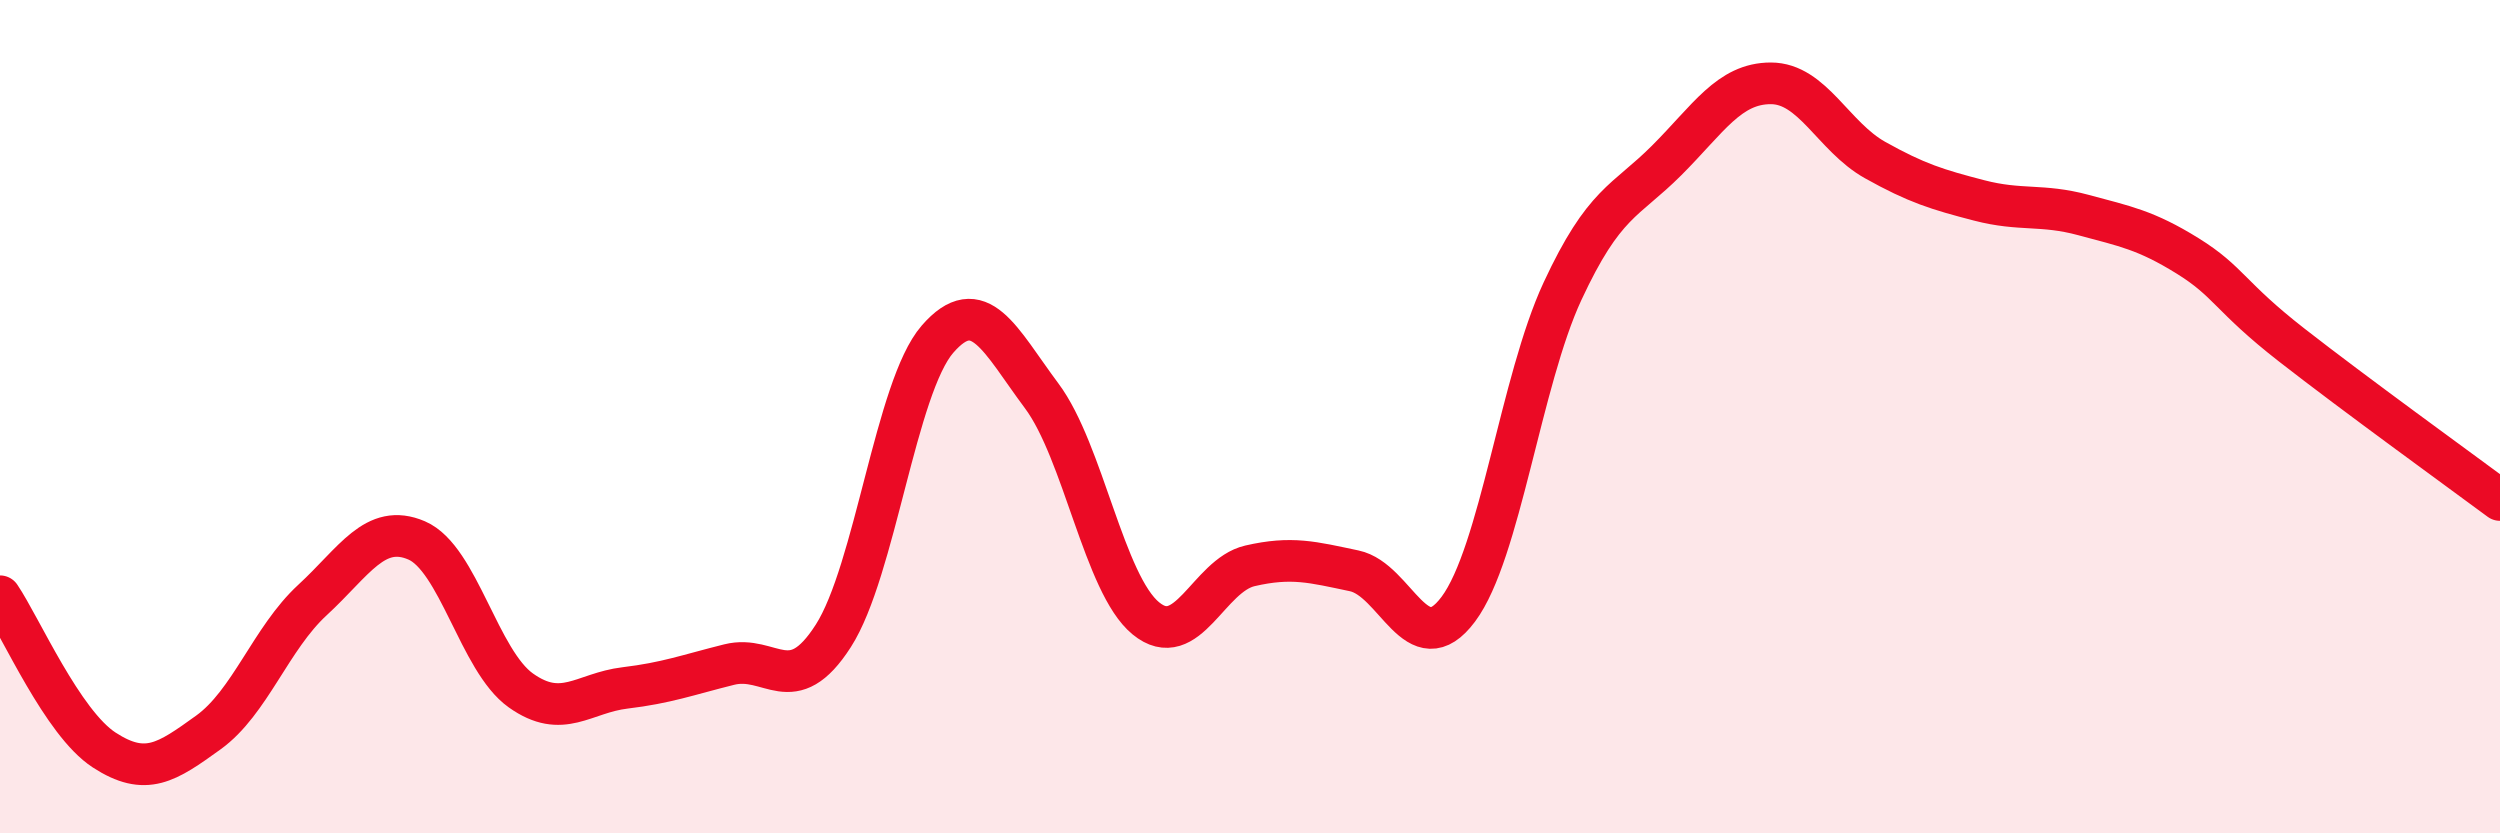
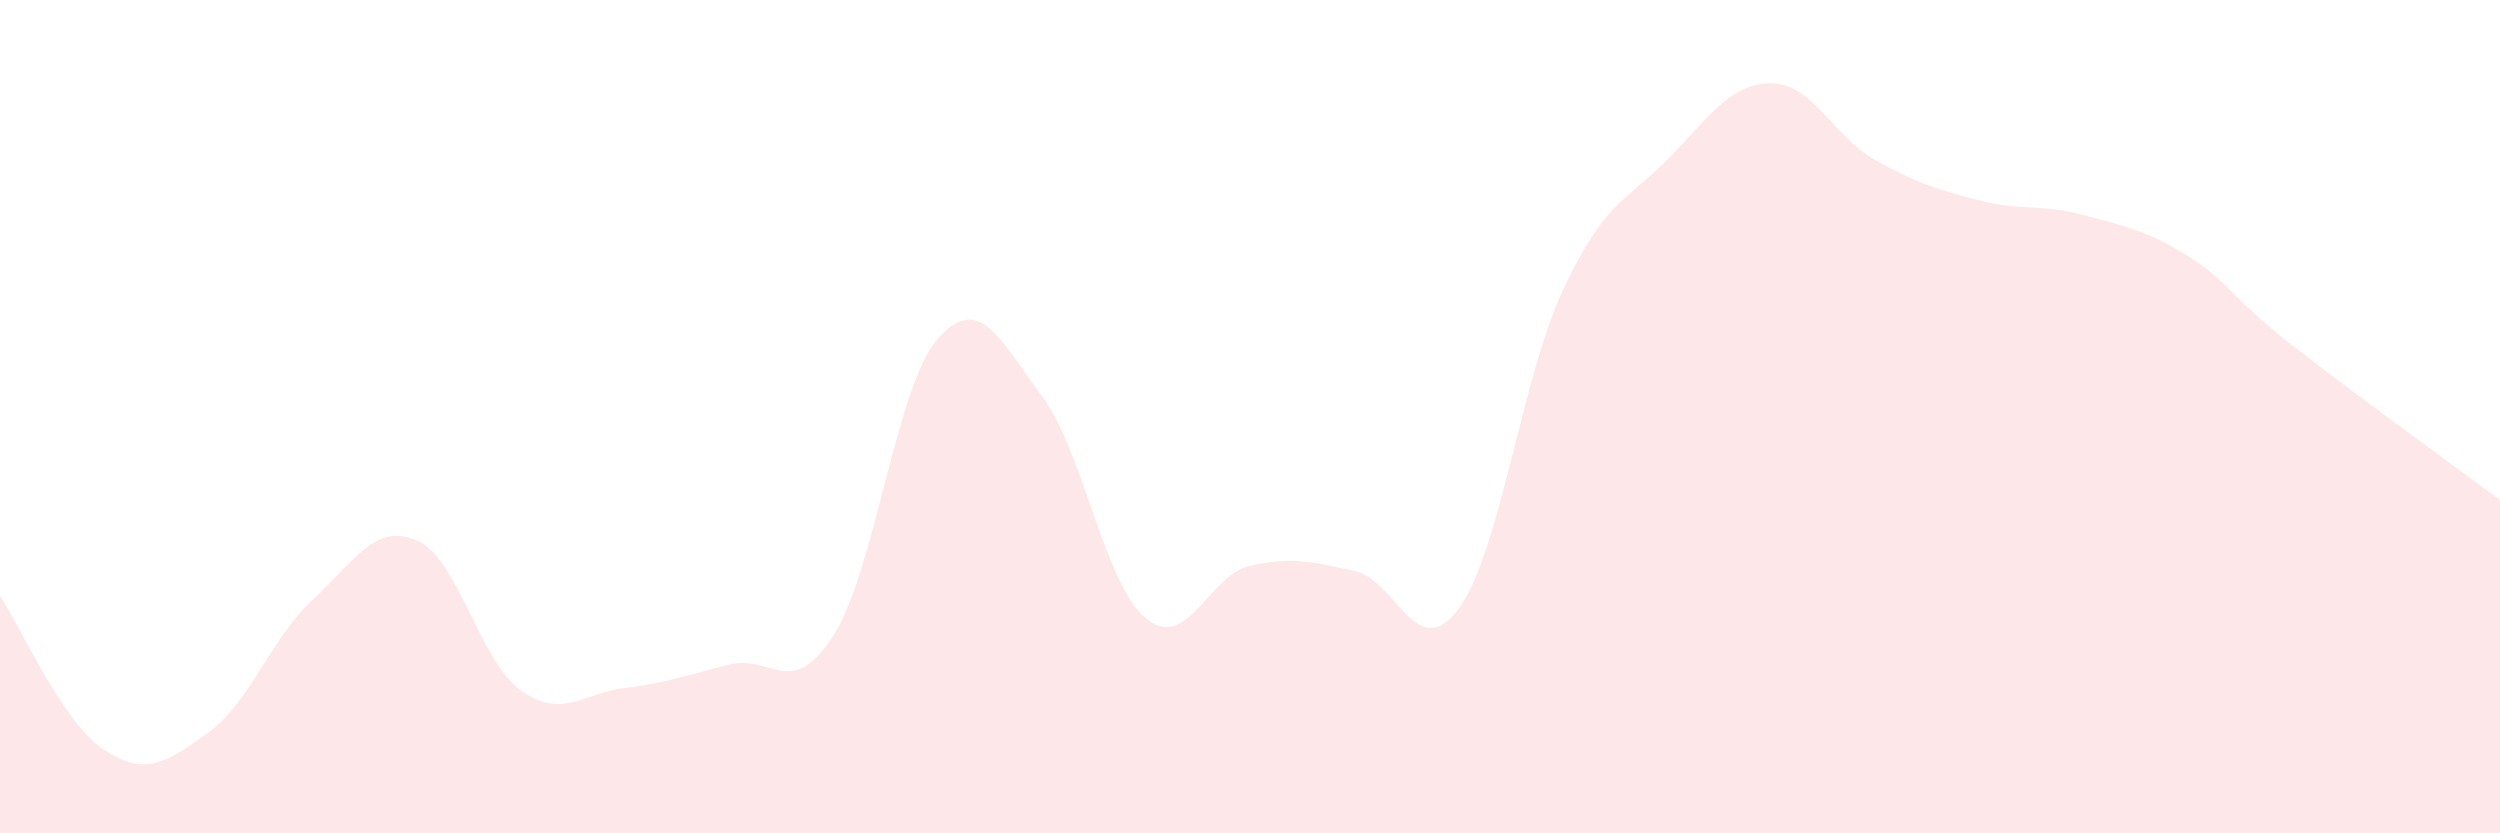
<svg xmlns="http://www.w3.org/2000/svg" width="60" height="20" viewBox="0 0 60 20">
  <path d="M 0,14.31 C 0.5,15.05 1.5,17.35 2.5,18 C 3.5,18.65 4,18.3 5,17.58 C 6,16.86 6.5,15.32 7.5,14.4 C 8.5,13.48 9,12.54 10,12.97 C 11,13.4 11.5,15.86 12.5,16.57 C 13.5,17.28 14,16.63 15,16.51 C 16,16.39 16.5,16.2 17.5,15.95 C 18.5,15.7 19,16.82 20,15.26 C 21,13.7 21.5,9.29 22.5,8.14 C 23.5,6.99 24,8.16 25,9.5 C 26,10.84 26.5,14.02 27.5,14.84 C 28.5,15.66 29,13.81 30,13.58 C 31,13.35 31.5,13.49 32.5,13.7 C 33.5,13.91 34,15.96 35,14.62 C 36,13.28 36.5,9.14 37.5,6.99 C 38.5,4.84 39,4.85 40,3.85 C 41,2.85 41.5,2 42.5,2 C 43.5,2 44,3.28 45,3.84 C 46,4.4 46.5,4.55 47.5,4.81 C 48.5,5.07 49,4.89 50,5.16 C 51,5.43 51.5,5.52 52.5,6.14 C 53.5,6.76 53.5,7.11 55,8.28 C 56.5,9.45 59,11.26 60,12L60 20L0 20Z" fill="#EB0A25" opacity="0.1" stroke-linecap="round" stroke-linejoin="round" />
-   <path d="M 0,14.31 C 0.5,15.05 1.5,17.35 2.5,18 C 3.5,18.65 4,18.3 5,17.58 C 6,16.86 6.5,15.32 7.5,14.4 C 8.5,13.48 9,12.54 10,12.97 C 11,13.4 11.5,15.86 12.5,16.57 C 13.5,17.28 14,16.63 15,16.51 C 16,16.39 16.5,16.2 17.5,15.95 C 18.5,15.7 19,16.82 20,15.26 C 21,13.7 21.5,9.29 22.5,8.14 C 23.5,6.99 24,8.16 25,9.5 C 26,10.84 26.5,14.02 27.5,14.84 C 28.5,15.66 29,13.81 30,13.58 C 31,13.35 31.5,13.49 32.5,13.7 C 33.5,13.91 34,15.96 35,14.62 C 36,13.28 36.5,9.14 37.5,6.99 C 38.5,4.84 39,4.85 40,3.85 C 41,2.85 41.5,2 42.5,2 C 43.5,2 44,3.28 45,3.84 C 46,4.4 46.5,4.55 47.5,4.81 C 48.5,5.07 49,4.89 50,5.16 C 51,5.43 51.5,5.52 52.5,6.14 C 53.5,6.76 53.5,7.11 55,8.28 C 56.5,9.45 59,11.26 60,12" stroke="#EB0A25" stroke-width="1" fill="none" stroke-linecap="round" stroke-linejoin="round" />
</svg>